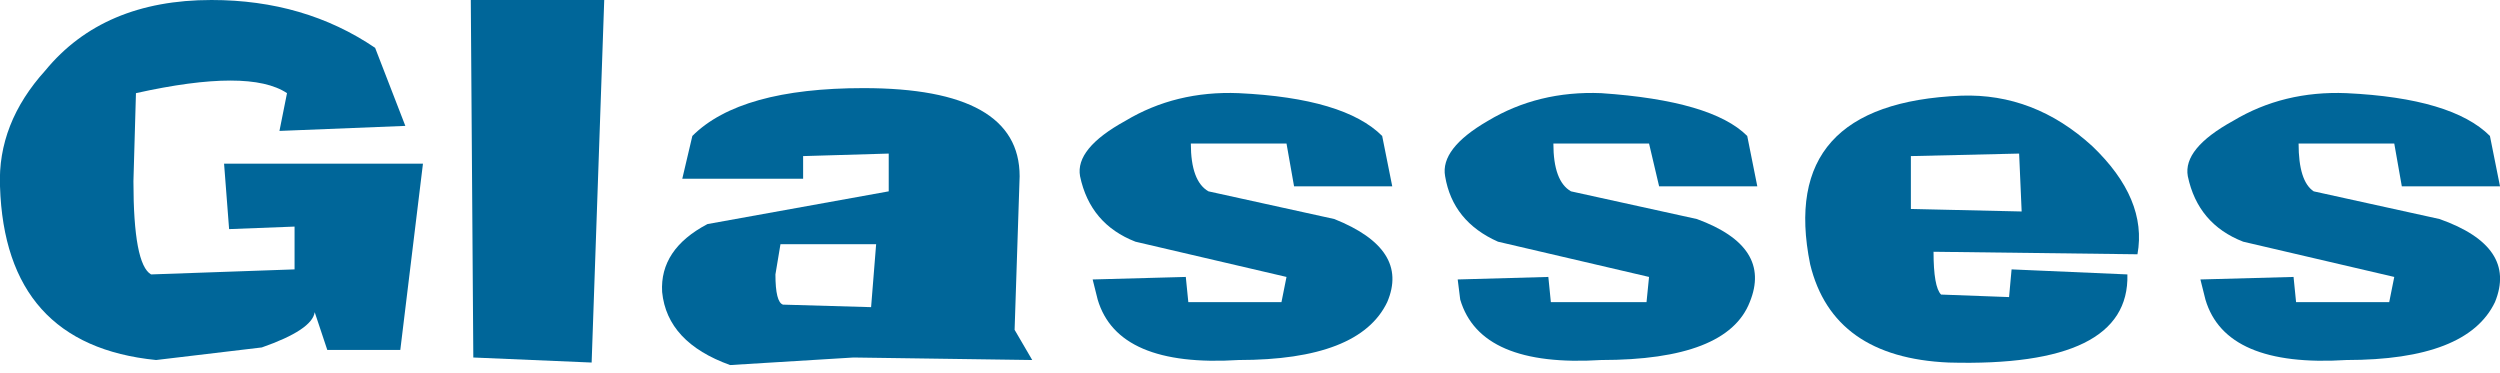
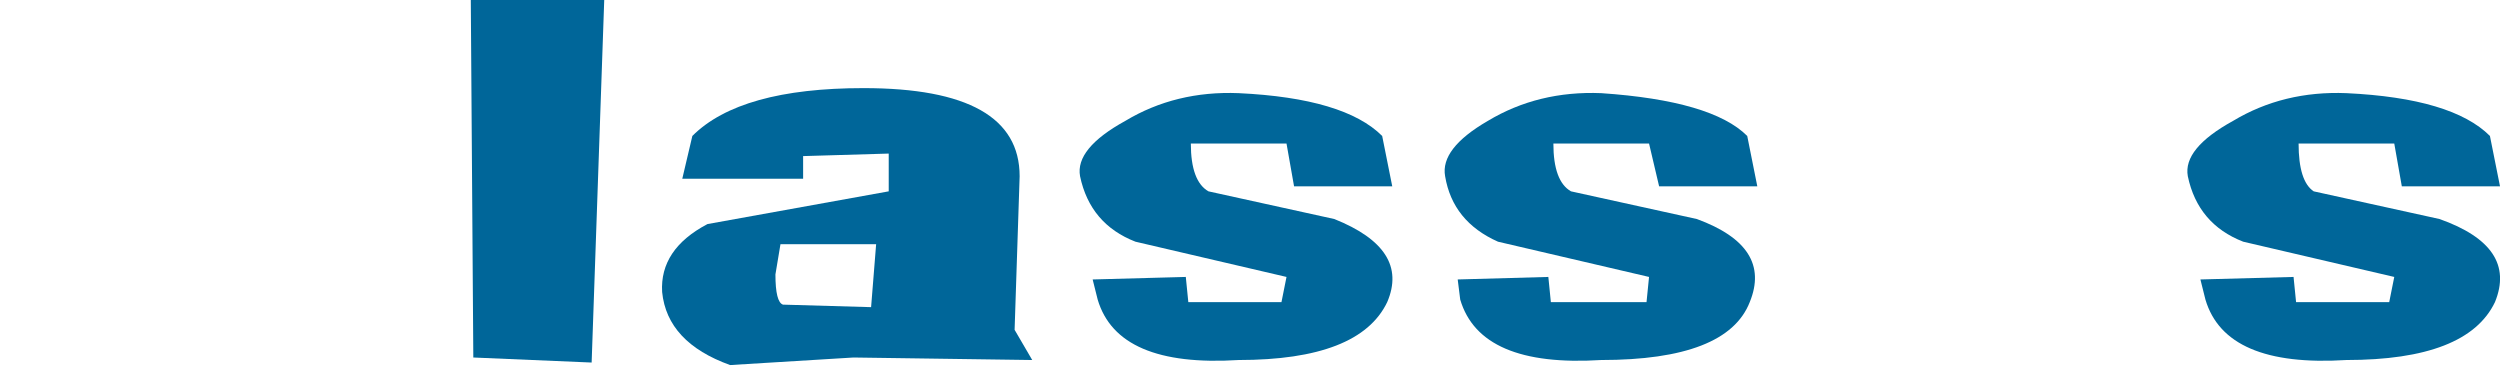
<svg xmlns="http://www.w3.org/2000/svg" height="7.4px" width="49.65px">
  <g transform="matrix(1.0, 0.0, 0.0, 1.0, -0.2, 3.7)">
-     <path d="M5.75 -1.1 L5.9 -1.85 Q5.15 -2.35 2.9 -1.85 L2.85 -0.1 Q2.85 1.55 3.2 1.75 L6.05 1.65 6.05 0.8 4.75 0.85 4.65 -0.45 8.6 -0.45 8.15 3.25 6.7 3.25 6.45 2.5 Q6.4 2.85 5.4 3.2 L3.3 3.45 Q0.3 3.15 0.2 0.0 0.15 -1.25 1.1 -2.3 2.25 -3.7 4.4 -3.7 6.25 -3.7 7.65 -2.75 L8.25 -1.2 5.75 -1.1" fill="#006699" fill-rule="evenodd" stroke="none" />
    <path d="M9.55 -3.7 L12.2 -3.7 11.95 3.5 9.6 3.4 9.55 -3.7" fill="#006699" fill-rule="evenodd" stroke="none" />
    <path d="M17.35 -1.95 Q20.45 -1.95 20.45 -0.2 L20.35 2.85 20.7 3.45 17.15 3.4 14.7 3.55 Q13.45 3.1 13.35 2.1 13.3 1.25 14.25 0.75 L17.85 0.1 17.85 -0.65 16.15 -0.6 16.15 -0.15 13.75 -0.15 13.95 -1.0 Q14.9 -1.95 17.35 -1.95 M17.5 2.4 L17.6 1.15 15.7 1.15 15.6 1.75 Q15.6 2.3 15.75 2.35 L17.5 2.4" fill="#006699" fill-rule="evenodd" stroke="none" />
    <path d="M27.65 -1.0 L27.85 0.0 25.9 0.0 25.75 -0.85 23.85 -0.85 Q23.85 -0.1 24.2 0.1 L26.7 0.65 Q28.2 1.25 27.75 2.3 27.2 3.45 24.8 3.45 22.4 3.6 22.0 2.25 L21.9 1.85 23.75 1.8 23.8 2.3 25.65 2.3 25.75 1.8 22.75 1.1 Q21.85 0.75 21.65 -0.2 21.55 -0.75 22.55 -1.3 23.55 -1.9 24.8 -1.85 26.9 -1.75 27.65 -1.0" fill="#006699" fill-rule="evenodd" stroke="none" />
    <path d="M32.0 -1.85 Q34.2 -1.7 34.9 -1.0 L35.1 0.0 33.15 0.0 32.95 -0.85 31.05 -0.85 Q31.05 -0.1 31.4 0.1 L33.9 0.65 Q35.4 1.2 34.95 2.3 34.5 3.45 32.0 3.45 29.6 3.6 29.2 2.25 L29.15 1.85 30.95 1.8 31.0 2.3 32.9 2.3 32.95 1.8 29.95 1.1 Q29.05 0.7 28.9 -0.2 28.8 -0.75 29.75 -1.3 30.75 -1.9 32.0 -1.85" fill="#006699" fill-rule="evenodd" stroke="none" />
-     <path d="M41.75 -0.8 Q42.85 0.25 42.65 1.35 L38.6 1.3 Q38.6 2.0 38.75 2.15 L40.1 2.2 40.15 1.65 42.45 1.75 Q42.5 3.6 38.9 3.5 36.6 3.4 36.15 1.55 35.5 -1.65 39.15 -1.8 40.6 -1.85 41.75 -0.8 M38.15 -0.6 L38.15 0.45 40.35 0.5 40.3 -0.65 38.15 -0.6" fill="#006699" fill-rule="evenodd" stroke="none" />
    <path d="M49.85 0.0 L47.9 0.0 47.75 -0.85 45.85 -0.85 Q45.85 -0.1 46.15 0.1 L48.65 0.65 Q50.2 1.2 49.75 2.3 49.2 3.45 46.8 3.45 44.4 3.6 44.0 2.25 L43.9 1.85 45.75 1.8 45.8 2.3 47.65 2.3 47.75 1.8 44.75 1.1 Q43.85 0.75 43.65 -0.2 43.55 -0.75 44.55 -1.3 45.55 -1.9 46.8 -1.85 48.9 -1.75 49.65 -1.0 L49.85 0.0" fill="#006699" fill-rule="evenodd" stroke="none" />
  </g>
</svg>